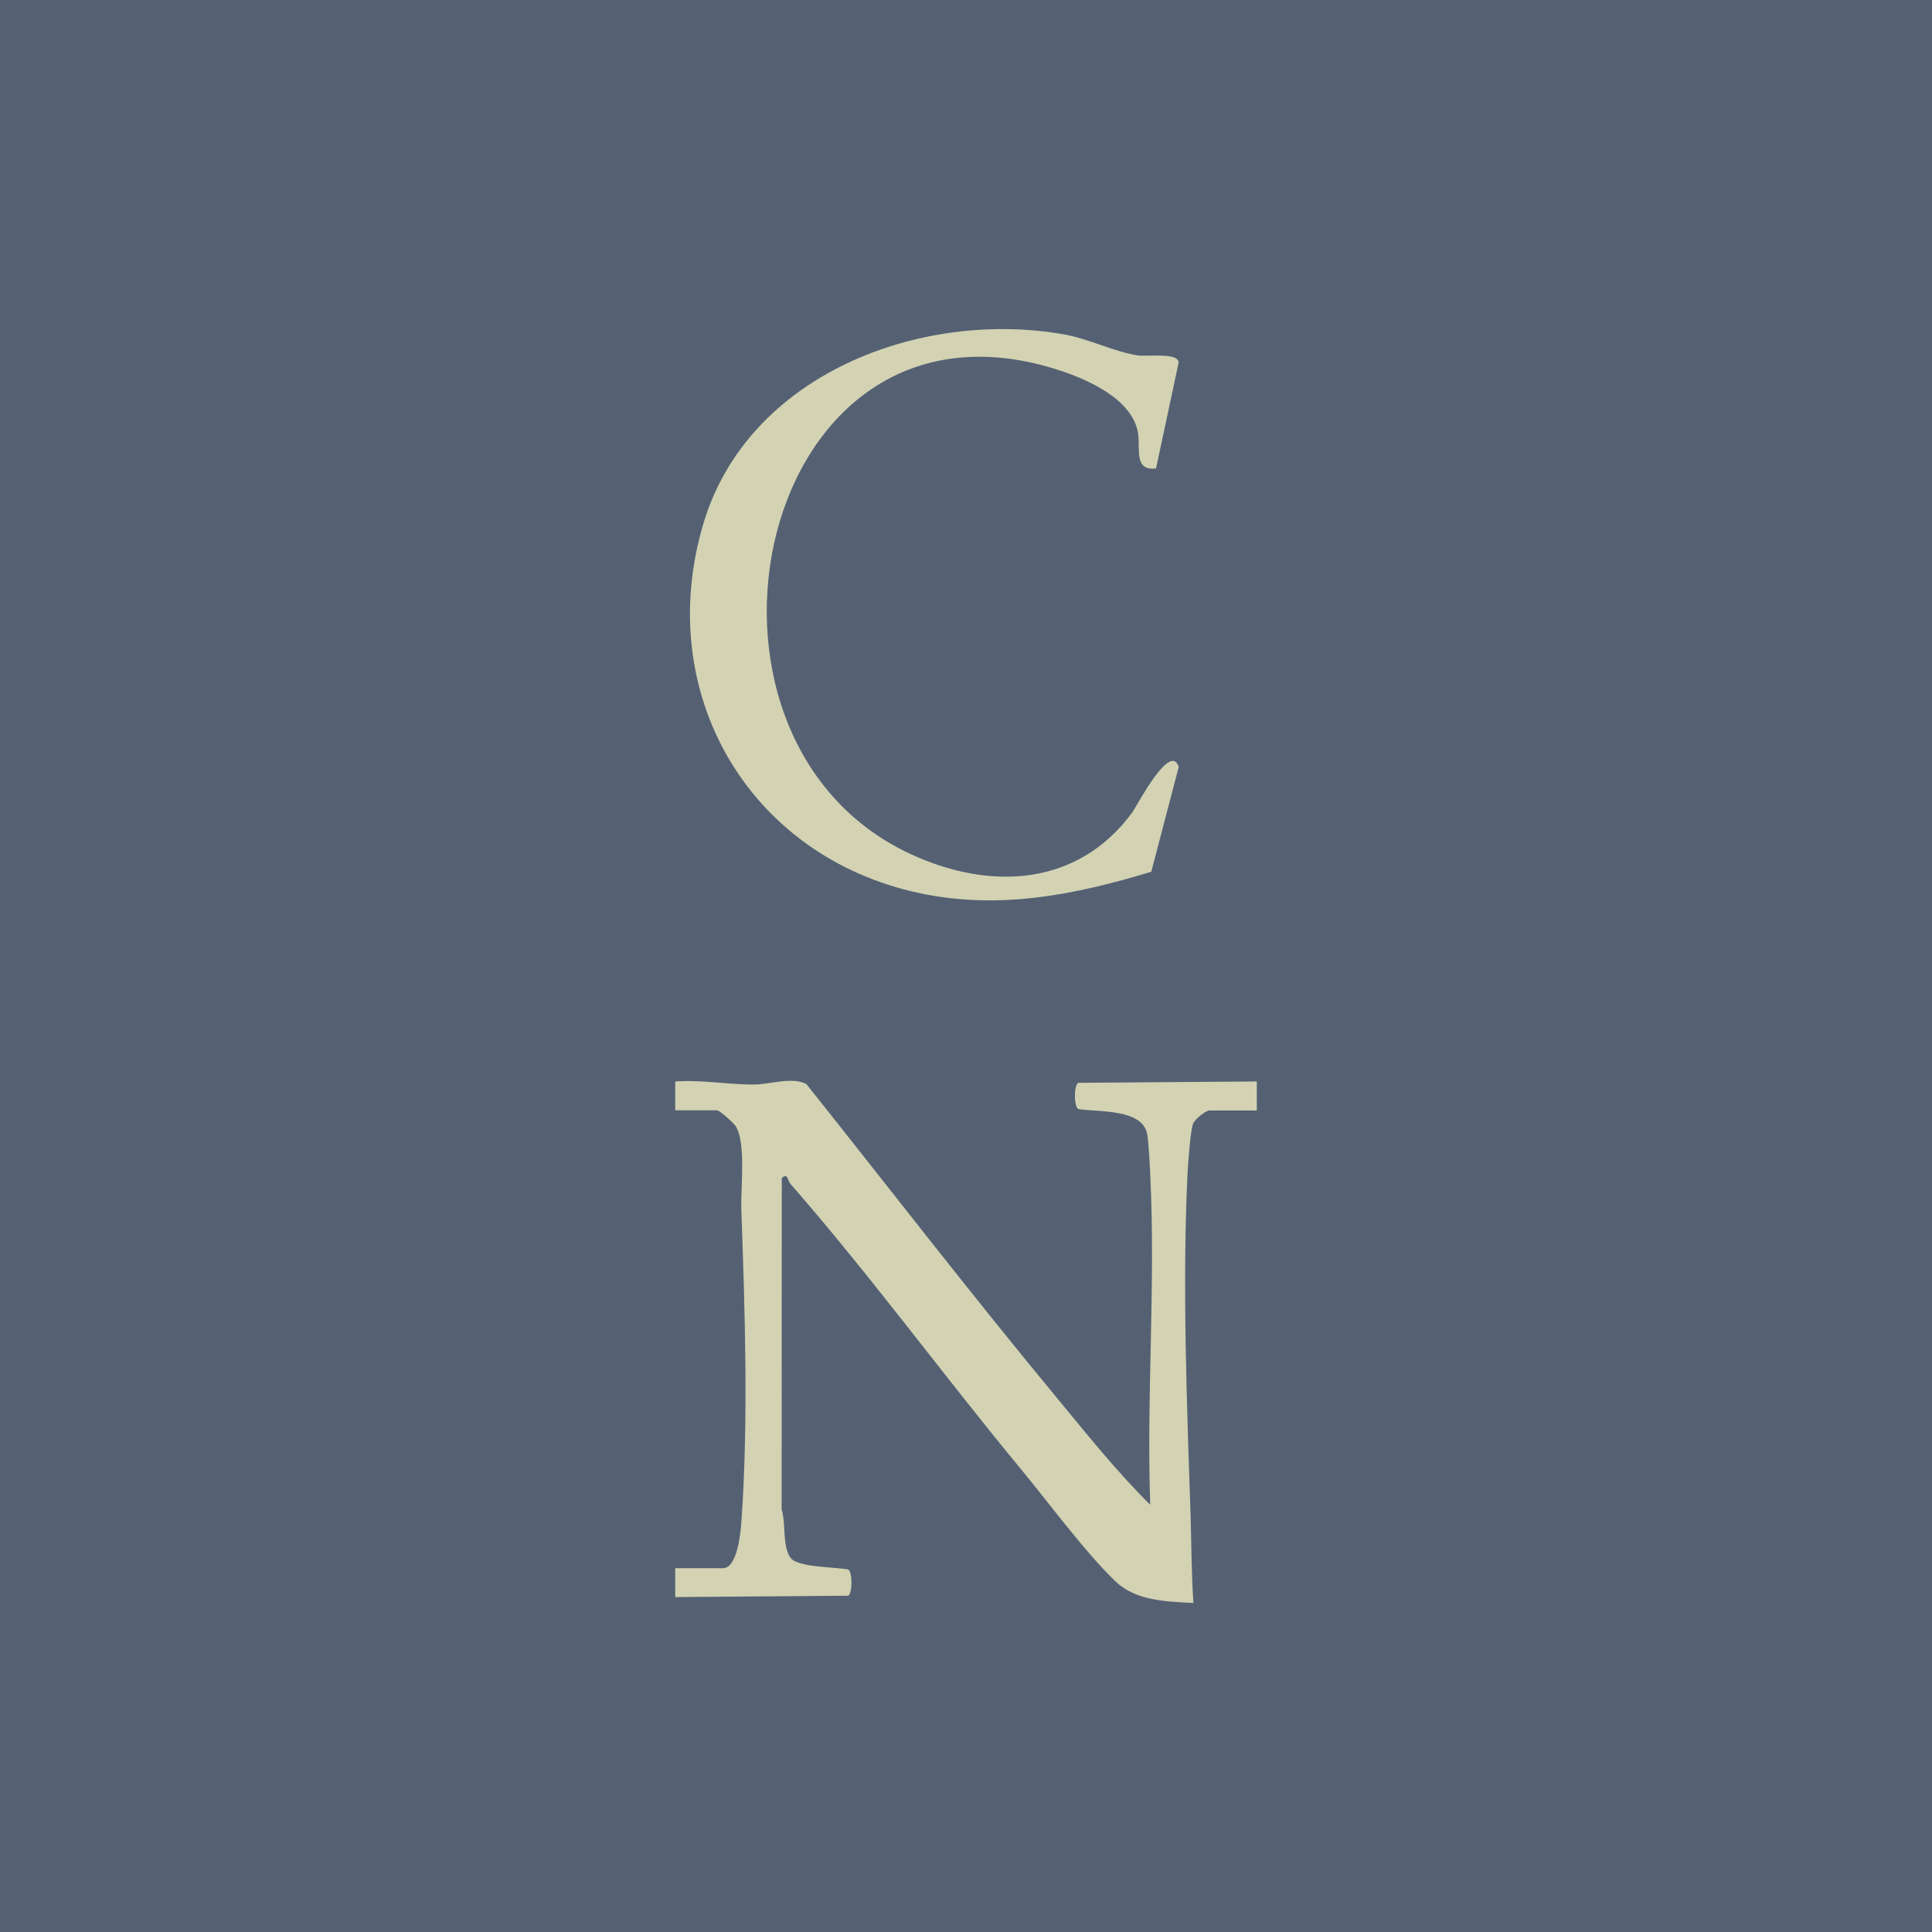
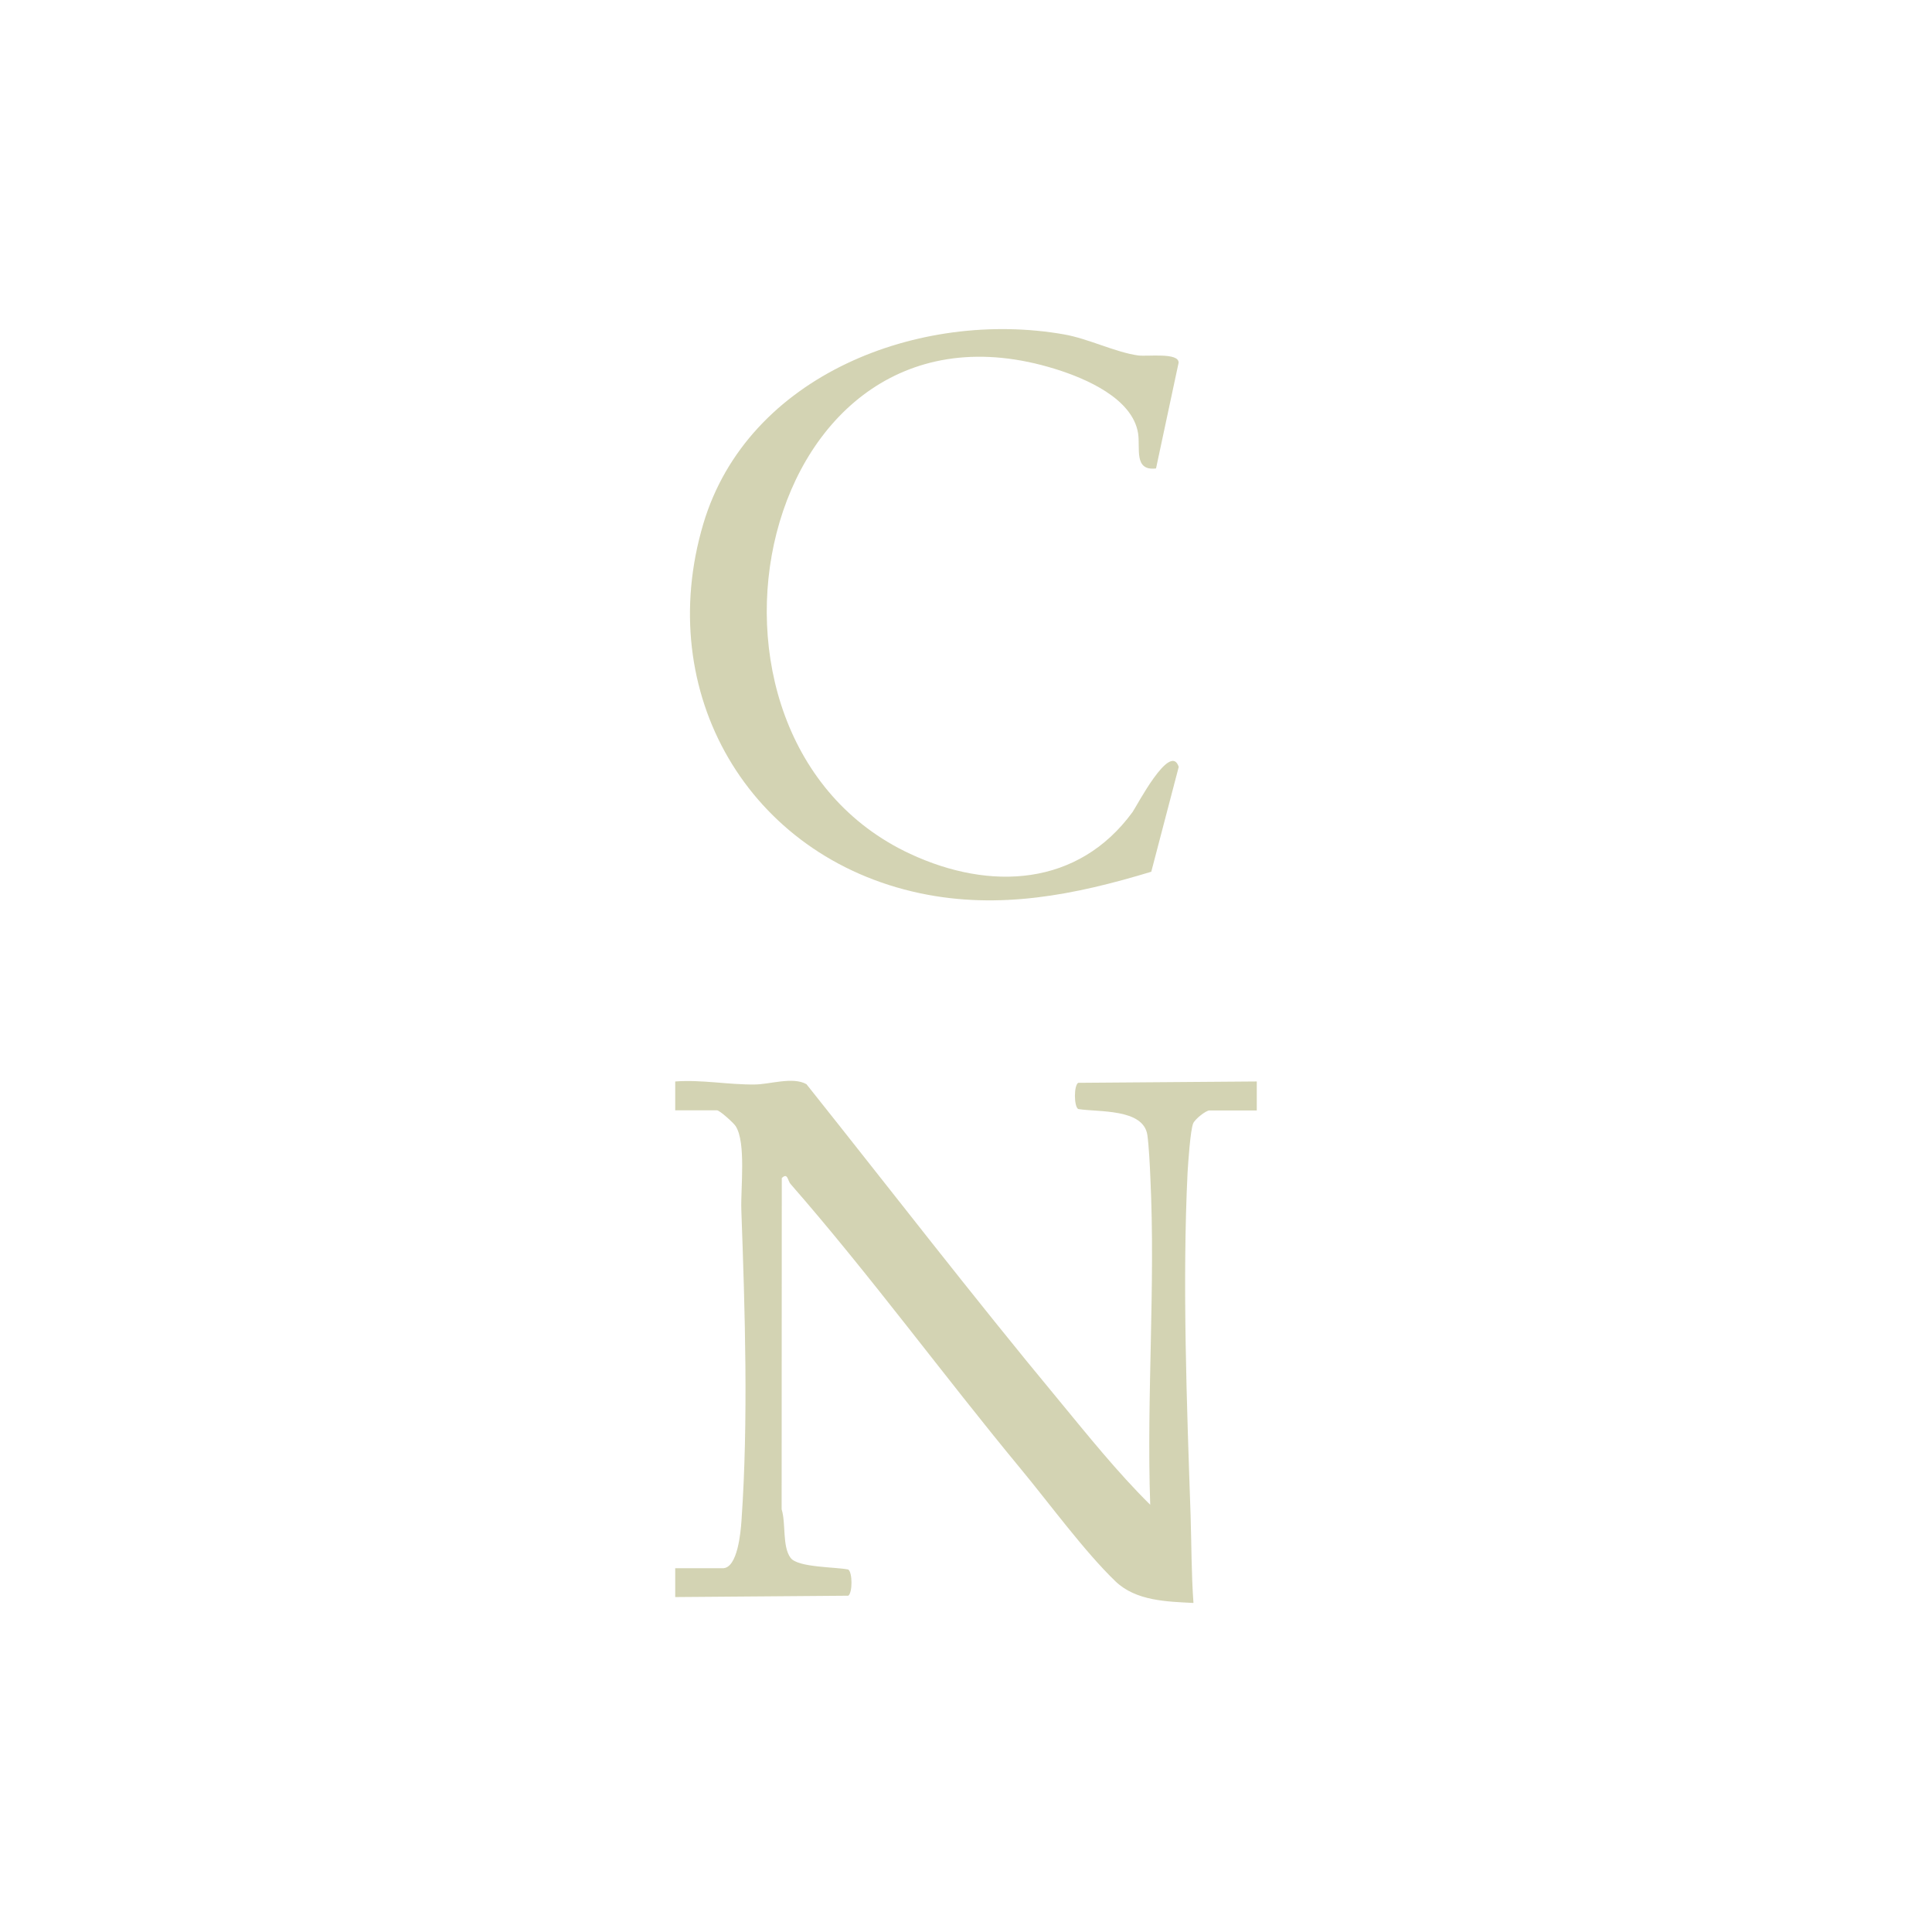
<svg xmlns="http://www.w3.org/2000/svg" id="Camada_1" data-name="Camada 1" viewBox="0 0 256 256">
  <defs>
    <style>
      .cls-1 {
        fill: #556173;
      }

      .cls-2 {
        fill: #d3d3b3;
      }
    </style>
  </defs>
-   <rect class="cls-1" x="-18.4" y="-9.21" width="290.04" height="275.74" />
  <g>
    <path class="cls-2" d="M156.19,101.61l-3.64,13.9c-10.12,3.07-20.12,5.07-30.64,2.85-22.78-4.83-35.35-26.62-28.72-48.94,5.88-19.79,28.74-28.46,47.81-25.11,3.23.57,6.83,2.38,9.82,2.79,1.27.16,5.41-.42,5.35.97l-2.99,14c-2.99.36-2.06-2.69-2.38-4.67-.75-4.61-6.93-7.25-10.95-8.5-39.59-12.32-52.52,48.78-19.23,64.25,10.56,4.91,22.22,4.34,29.45-5.55.5-.69,5.01-9.41,6.12-5.98Z" />
    <path class="cls-2" d="M166.53,143.32v3.82h-6.28c-.44,0-1.88,1.11-2.14,1.7-.38.85-.67,5.21-.75,6.5-.71,14.52-.1,30.86.4,45.43.12,3.88.1,7.76.38,11.63-3.53-.18-7.61-.26-10.32-2.85-4.12-3.96-8.79-10.36-12.56-14.91-10.26-12.4-19.96-25.69-30.52-37.77-.38-.44-.36-1.54-1.15-.77l-.02,43.89c.59,1.86.06,4.93,1.19,6.44.97,1.29,5.98,1.19,7.64,1.54.57.4.57,3.09,0,3.47l-22.93.18v-3.82h6.3c1.98,0,2.38-4.85,2.48-6.3.93-13.31.46-27.83-.02-41.19-.1-2.85.65-8.93-.75-11.09-.26-.42-2.12-2.1-2.48-2.1h-5.53v-3.82c3.53-.26,7.01.44,10.52.4,1.98,0,5.05-1.07,6.87-.04,11.11,13.94,22,28.08,33.37,41.79,3.92,4.75,7.82,9.63,12.18,13.94-.5-14.3.71-29.07.02-43.31-.06-1.56-.2-4.3-.4-5.7-.55-3.53-6.5-2.99-9.17-3.43-.57-.4-.57-3.09,0-3.47l23.67-.18Z" />
  </g>
</svg>